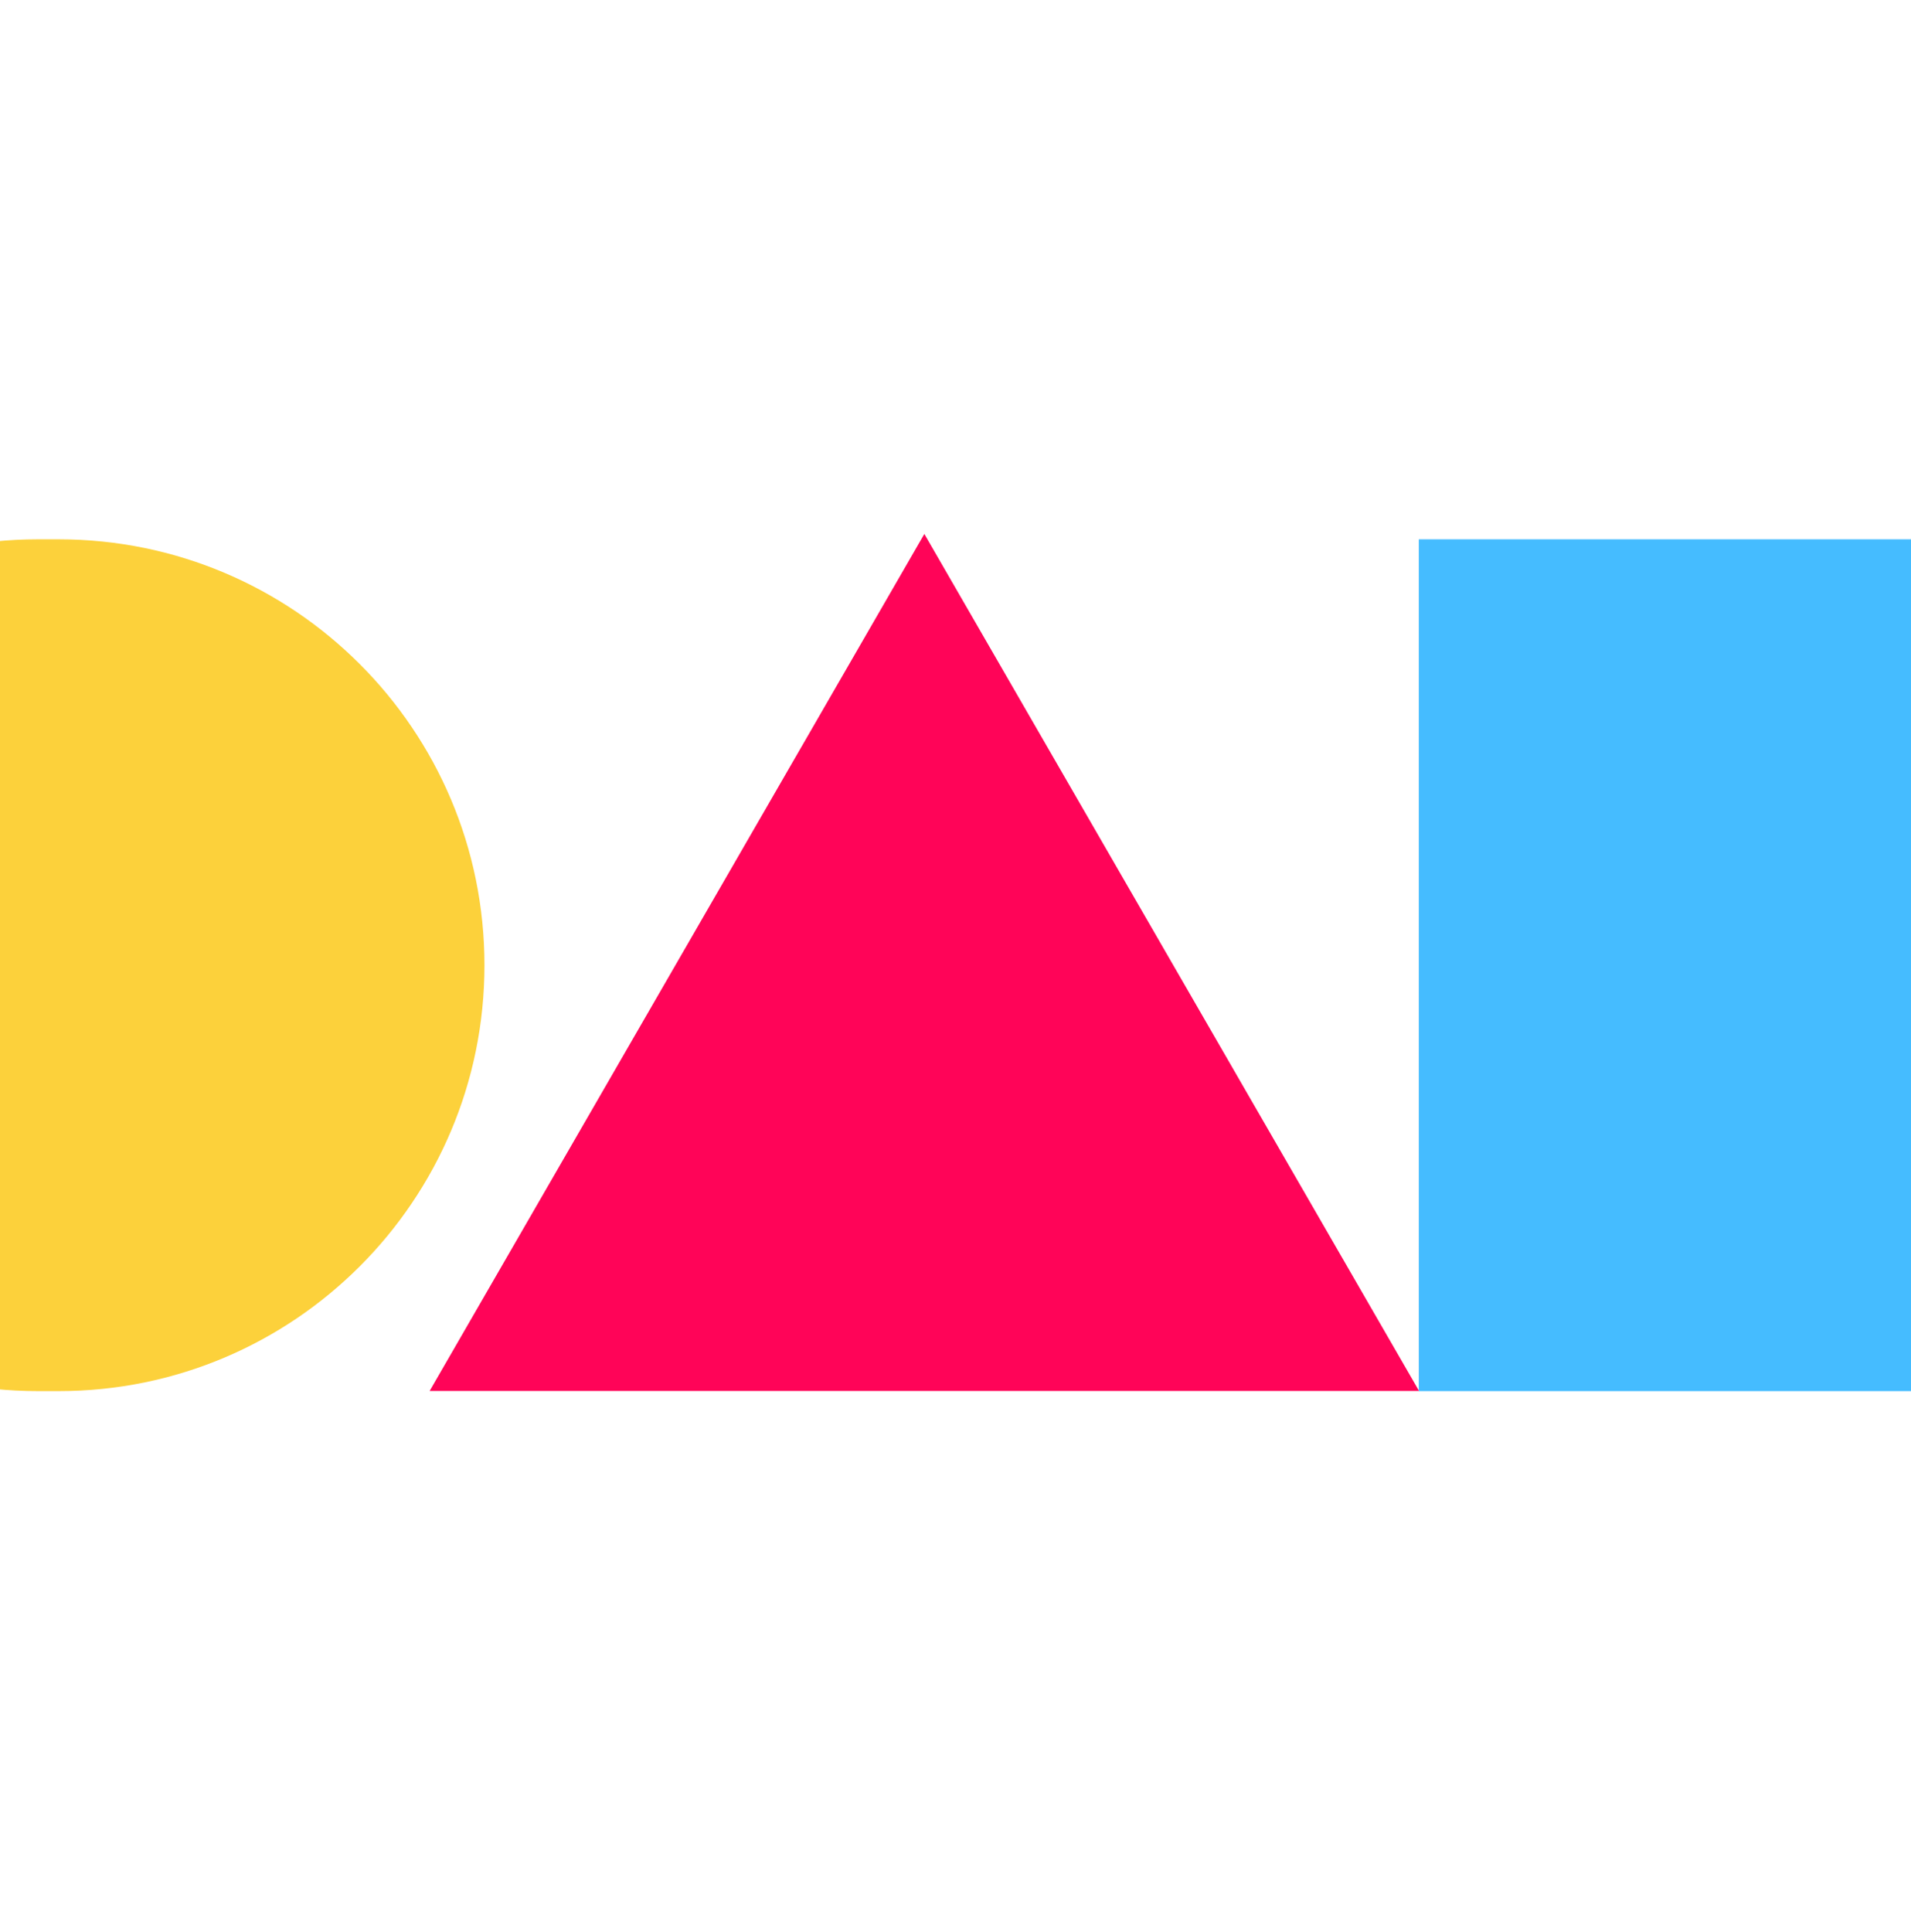
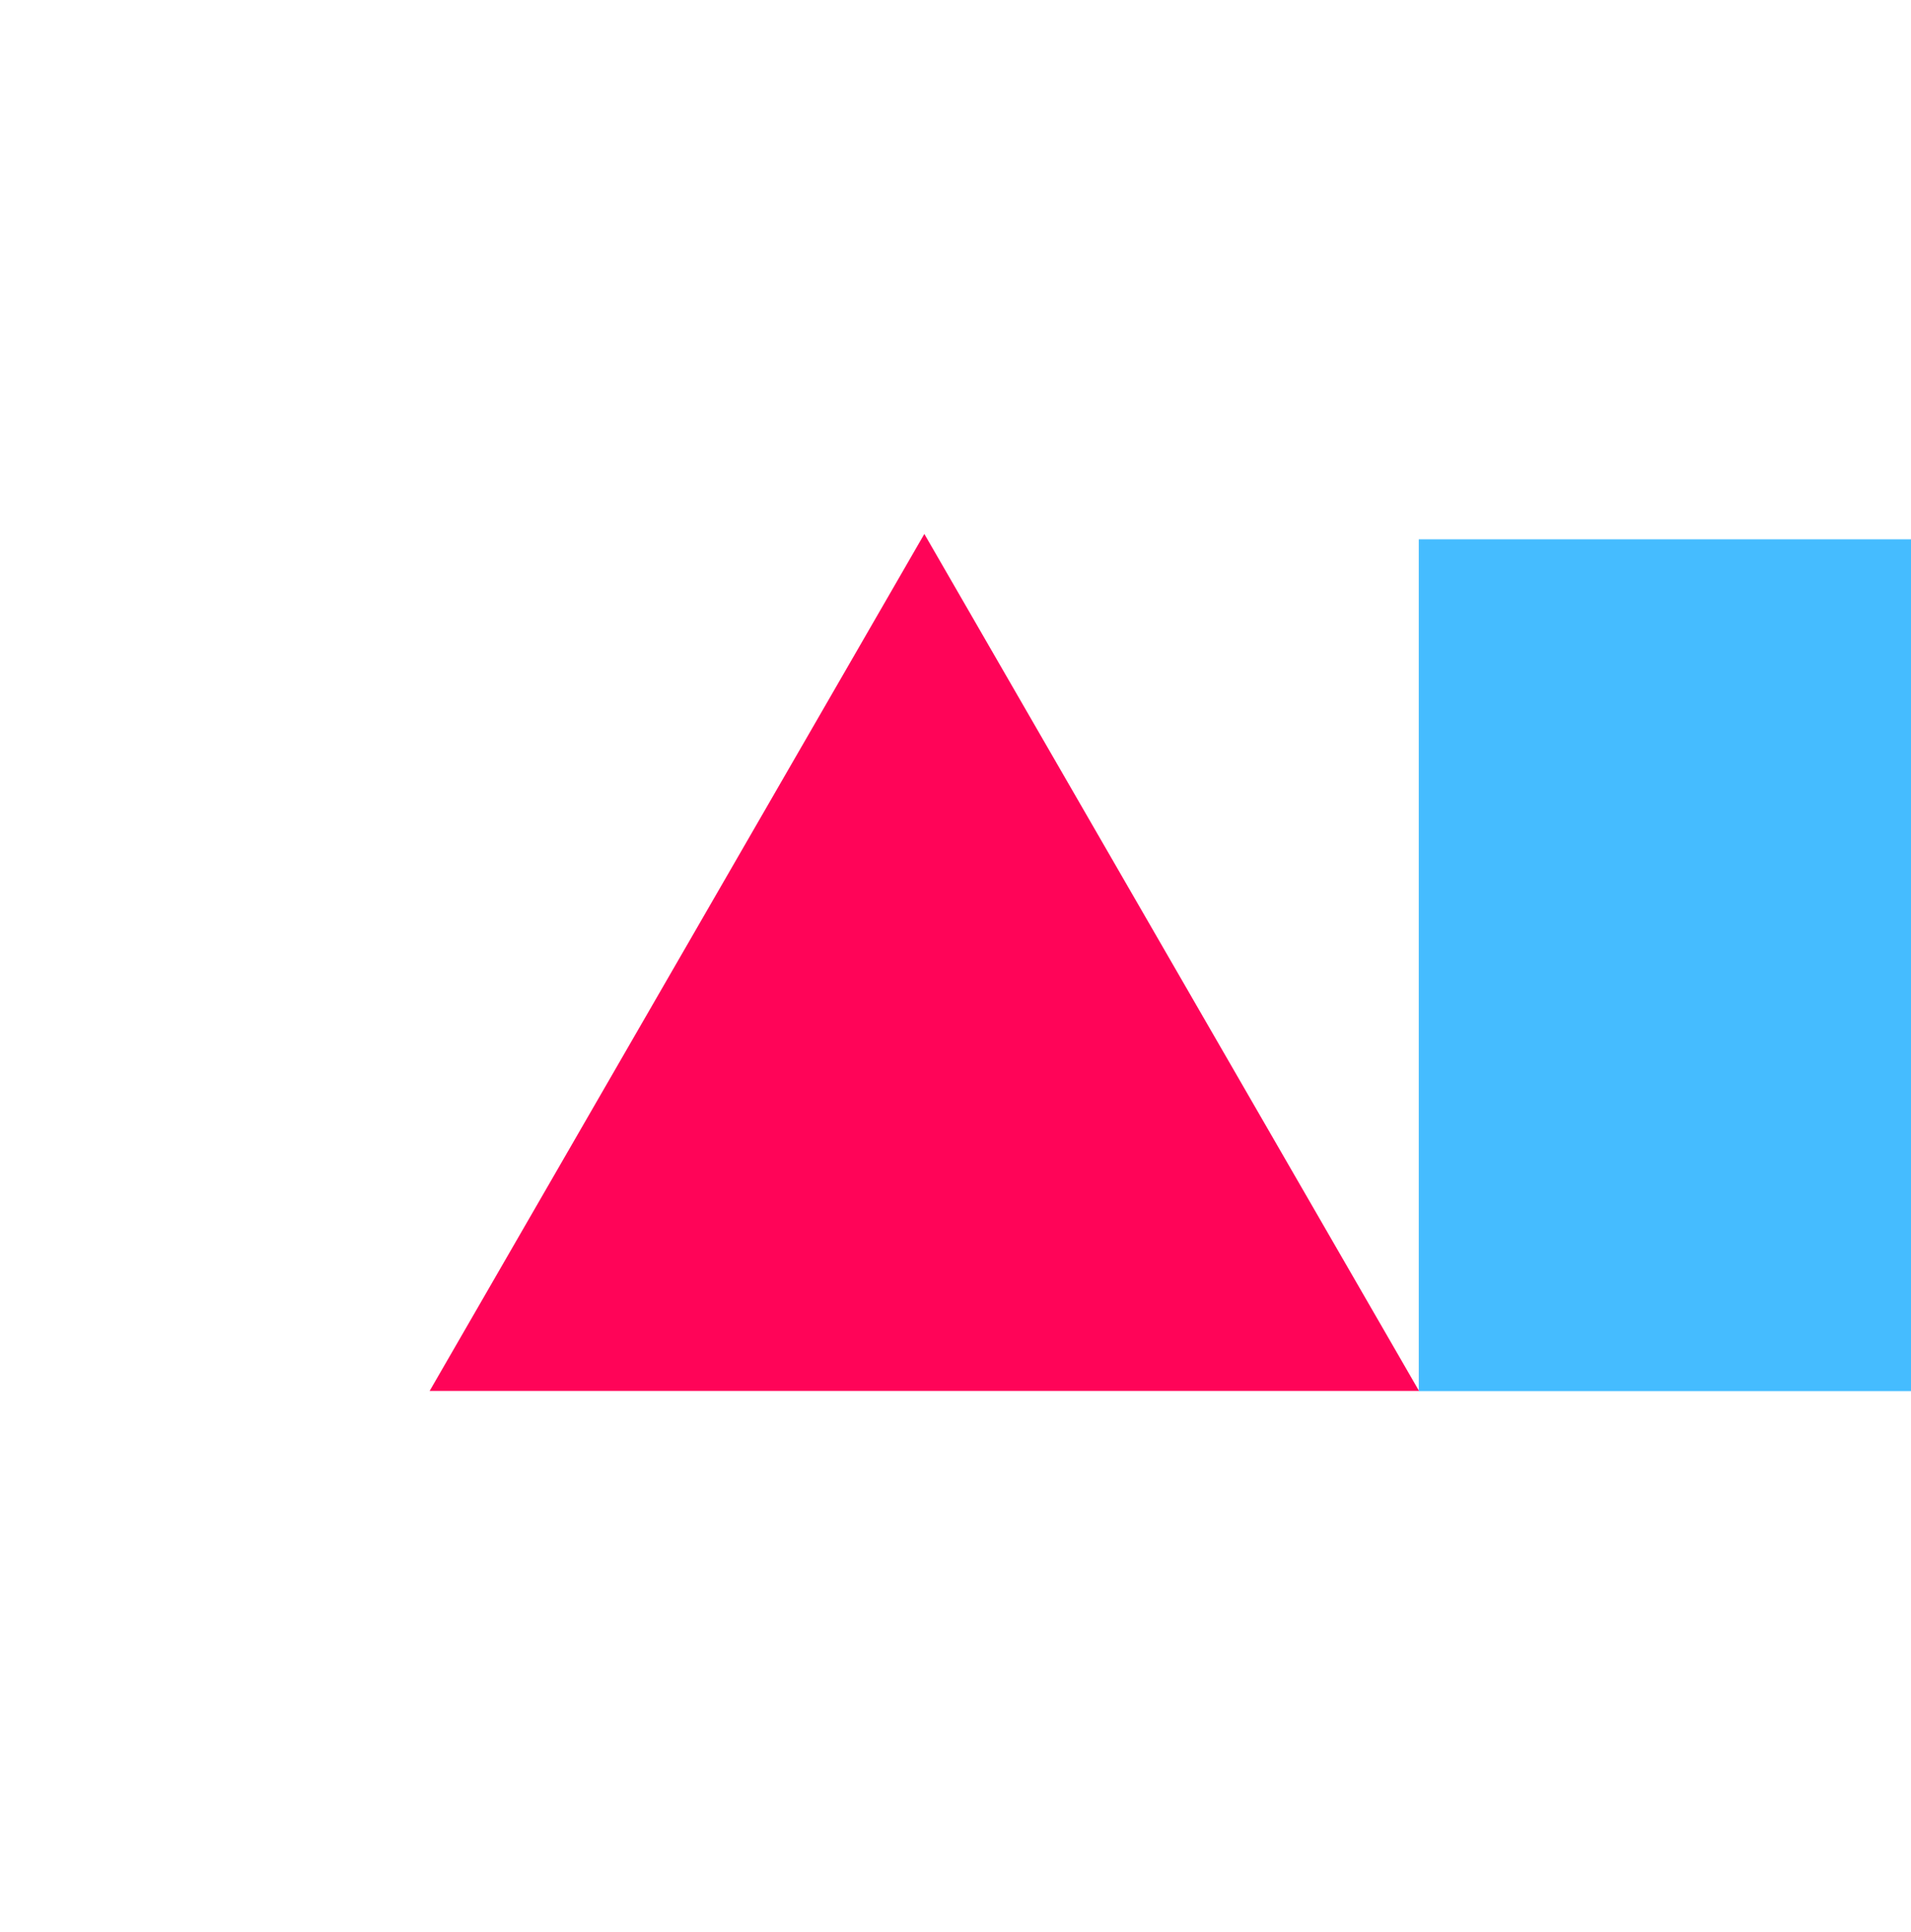
<svg xmlns="http://www.w3.org/2000/svg" width="92" height="93" viewBox="0 0 92 93" fill="none">
  <g clip-path="url(#clip0_236_356)">
    <path d="M44.5 25.701L68.316 66.951H20.684L44.5 25.701Z" fill="#FF0458" />
-     <path d="M-18.677 46.459C-18.677 57.78 -9.499 66.959 1.823 66.959H2.823C14.145 66.959 23.323 57.78 23.323 46.459C23.323 35.137 14.145 25.959 2.823 25.959H1.823C-9.499 25.959 -18.677 35.137 -18.677 46.459Z" fill="#FCD13B" />
    <path d="M68.304 66.959H107.304V25.959H68.304V66.959Z" fill="#45BCFF" />
  </g>
  <defs>
    <clipPath id="clip0_236_356">
      <rect width="92" height="92" fill="white" transform="translate(-0 0.958)" />
    </clipPath>
  </defs>
</svg>